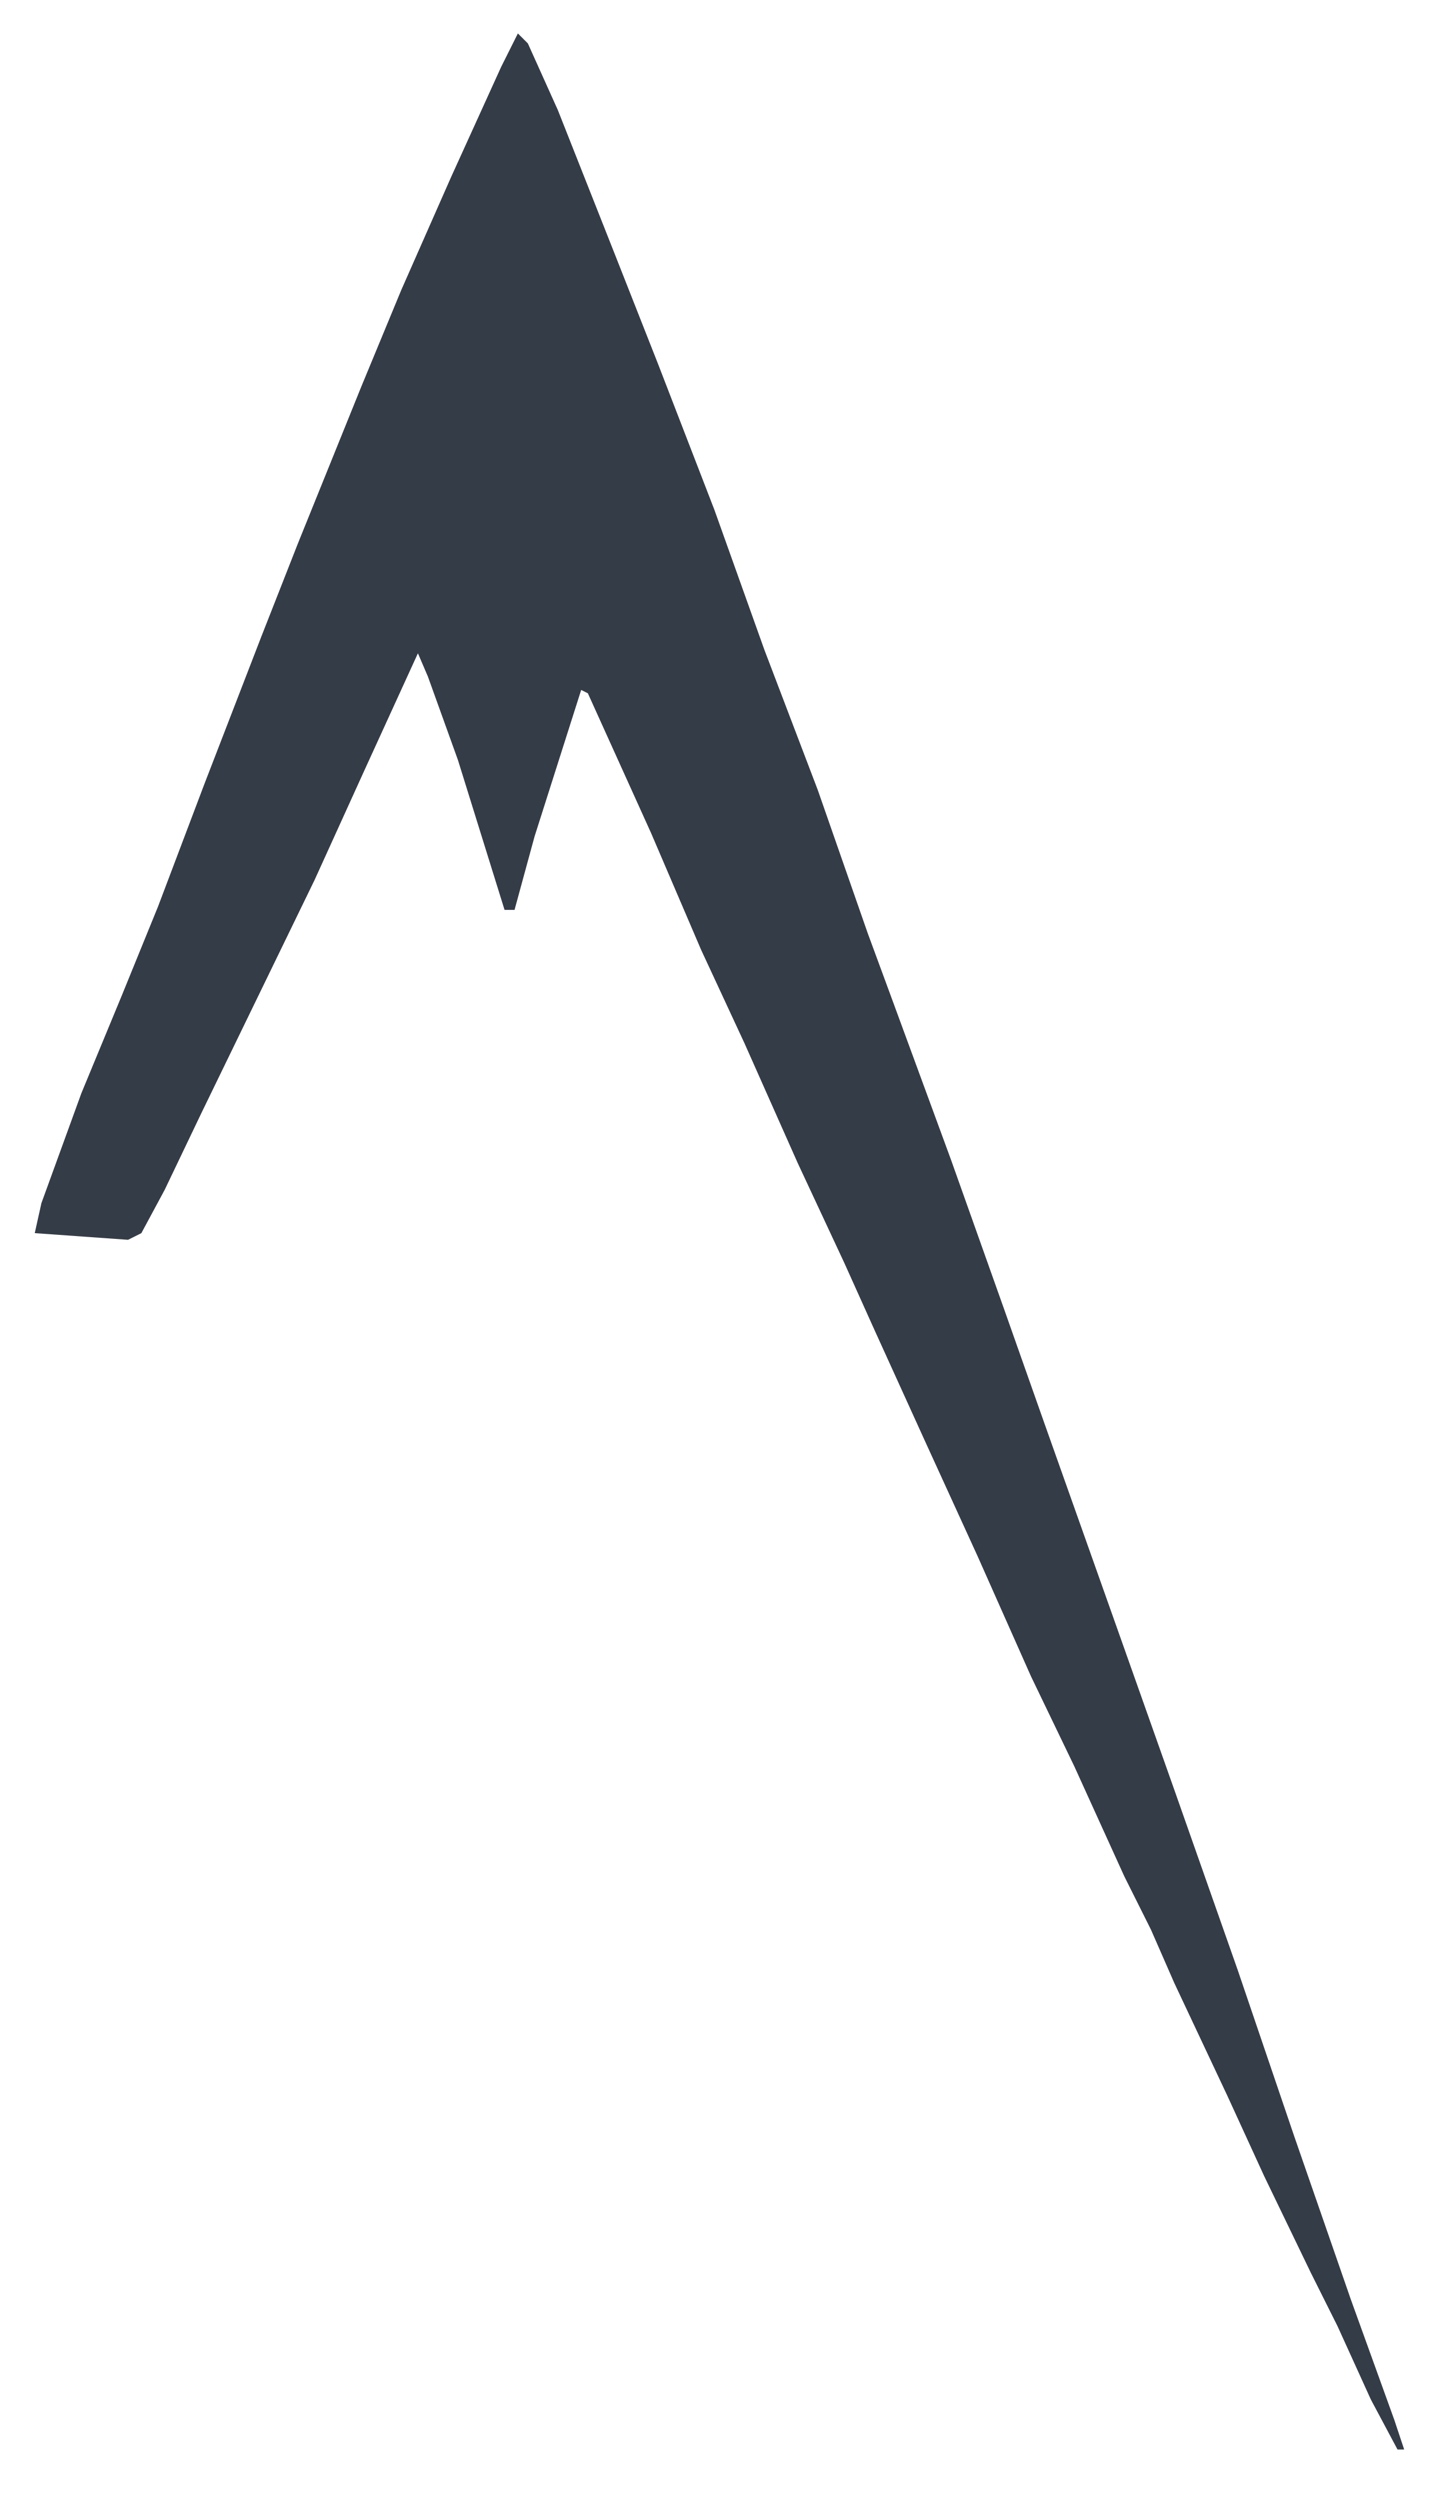
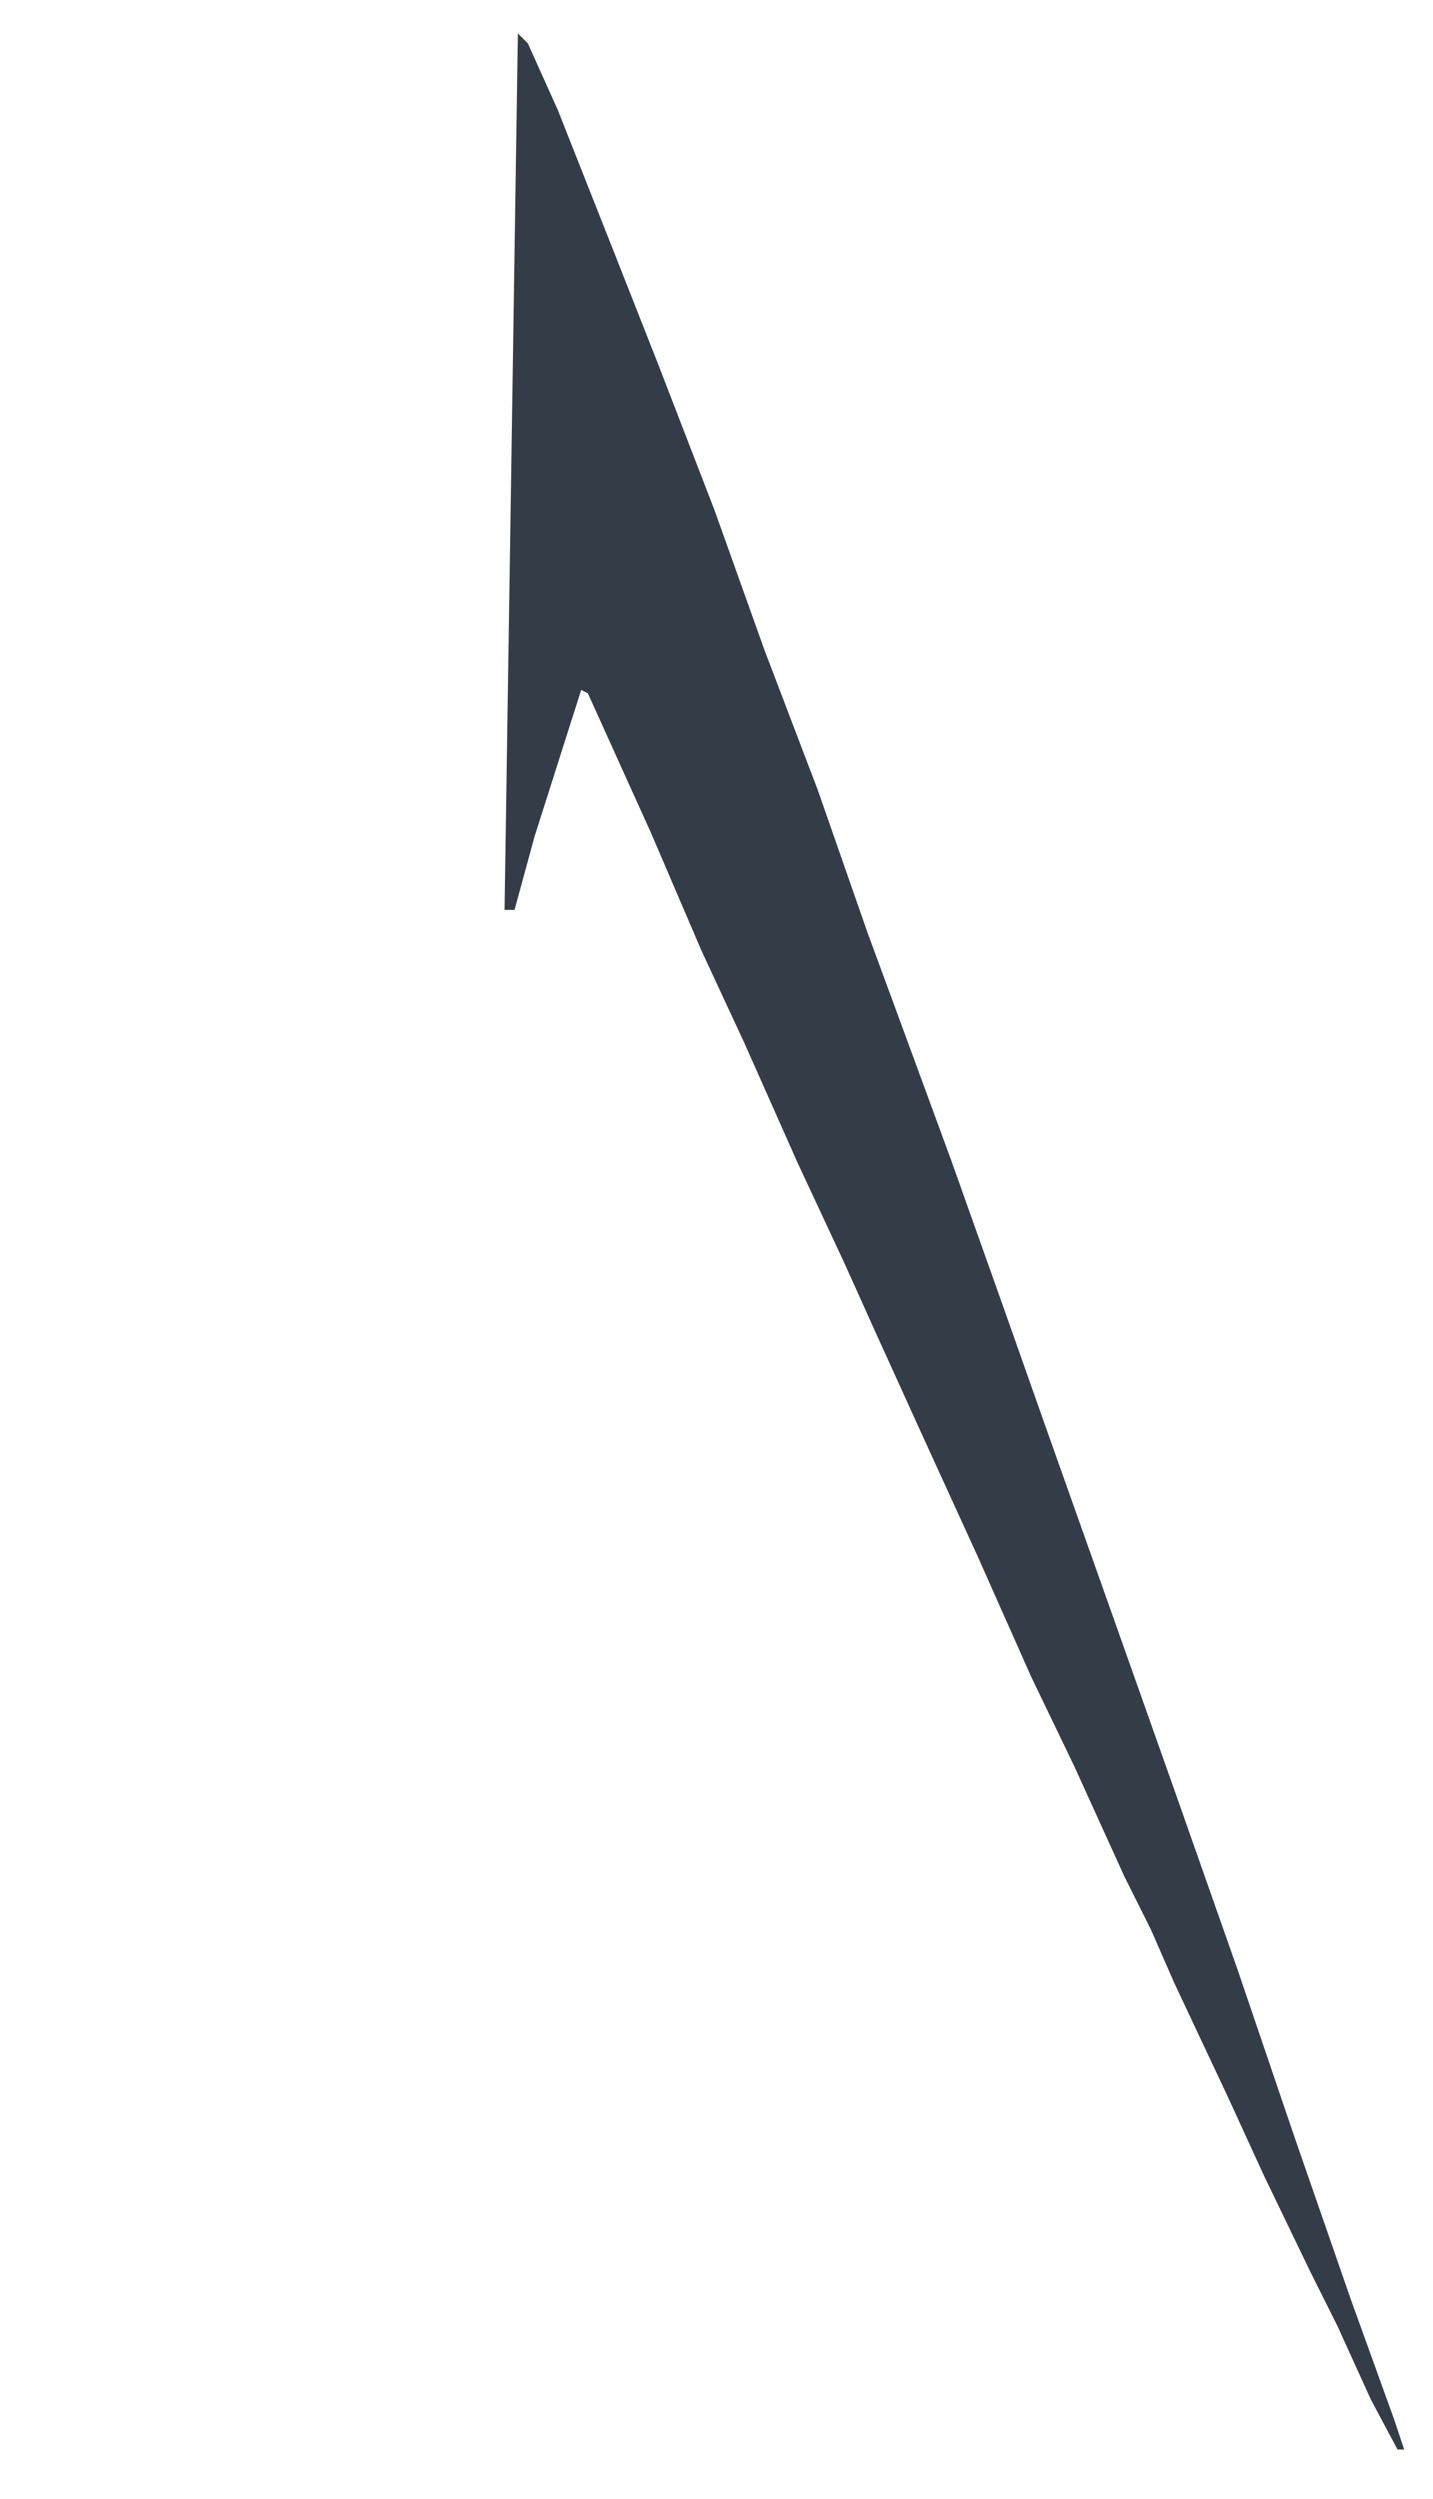
<svg xmlns="http://www.w3.org/2000/svg" viewBox="570.573 31.966 430.08 749.969" version="1.1" style="max-height: 500px" width="430.08" height="749.969">
-   <path fill="#343C47" d="m726 42 3 3 9 20 17 43 13 33 17 44 15 42 16 42 15 43 7 19 18 49 16 45 12 34 22 62 17 48 19 54 17 50 17 49 13 36 3 9h-2l-8 -15 -10 -22 -8 -16 -14 -29 -11 -24 -16 -34 -7 -16 -8 -16 -15 -33 -13 -27 -16 -36 -16 -35 -15 -33 -9 -20 -14 -30 -16 -36 -13 -28 -15 -35 -19 -42 -2 -1 -14 44 -6 22h-3l-14 -45 -9 -25 -3 -7 -16 35 -15 33 -34 70 -11 23 -7 13 -4 2 -28 -2 2 -9 12 -33 12 -29 11 -27 14 -37 17 -44 11 -28 19 -47 12 -29 15 -34 15 -33z" />
+   <path fill="#343C47" d="m726 42 3 3 9 20 17 43 13 33 17 44 15 42 16 42 15 43 7 19 18 49 16 45 12 34 22 62 17 48 19 54 17 50 17 49 13 36 3 9h-2l-8 -15 -10 -22 -8 -16 -14 -29 -11 -24 -16 -34 -7 -16 -8 -16 -15 -33 -13 -27 -16 -36 -16 -35 -15 -33 -9 -20 -14 -30 -16 -36 -13 -28 -15 -35 -19 -42 -2 -1 -14 44 -6 22h-3z" />
</svg>